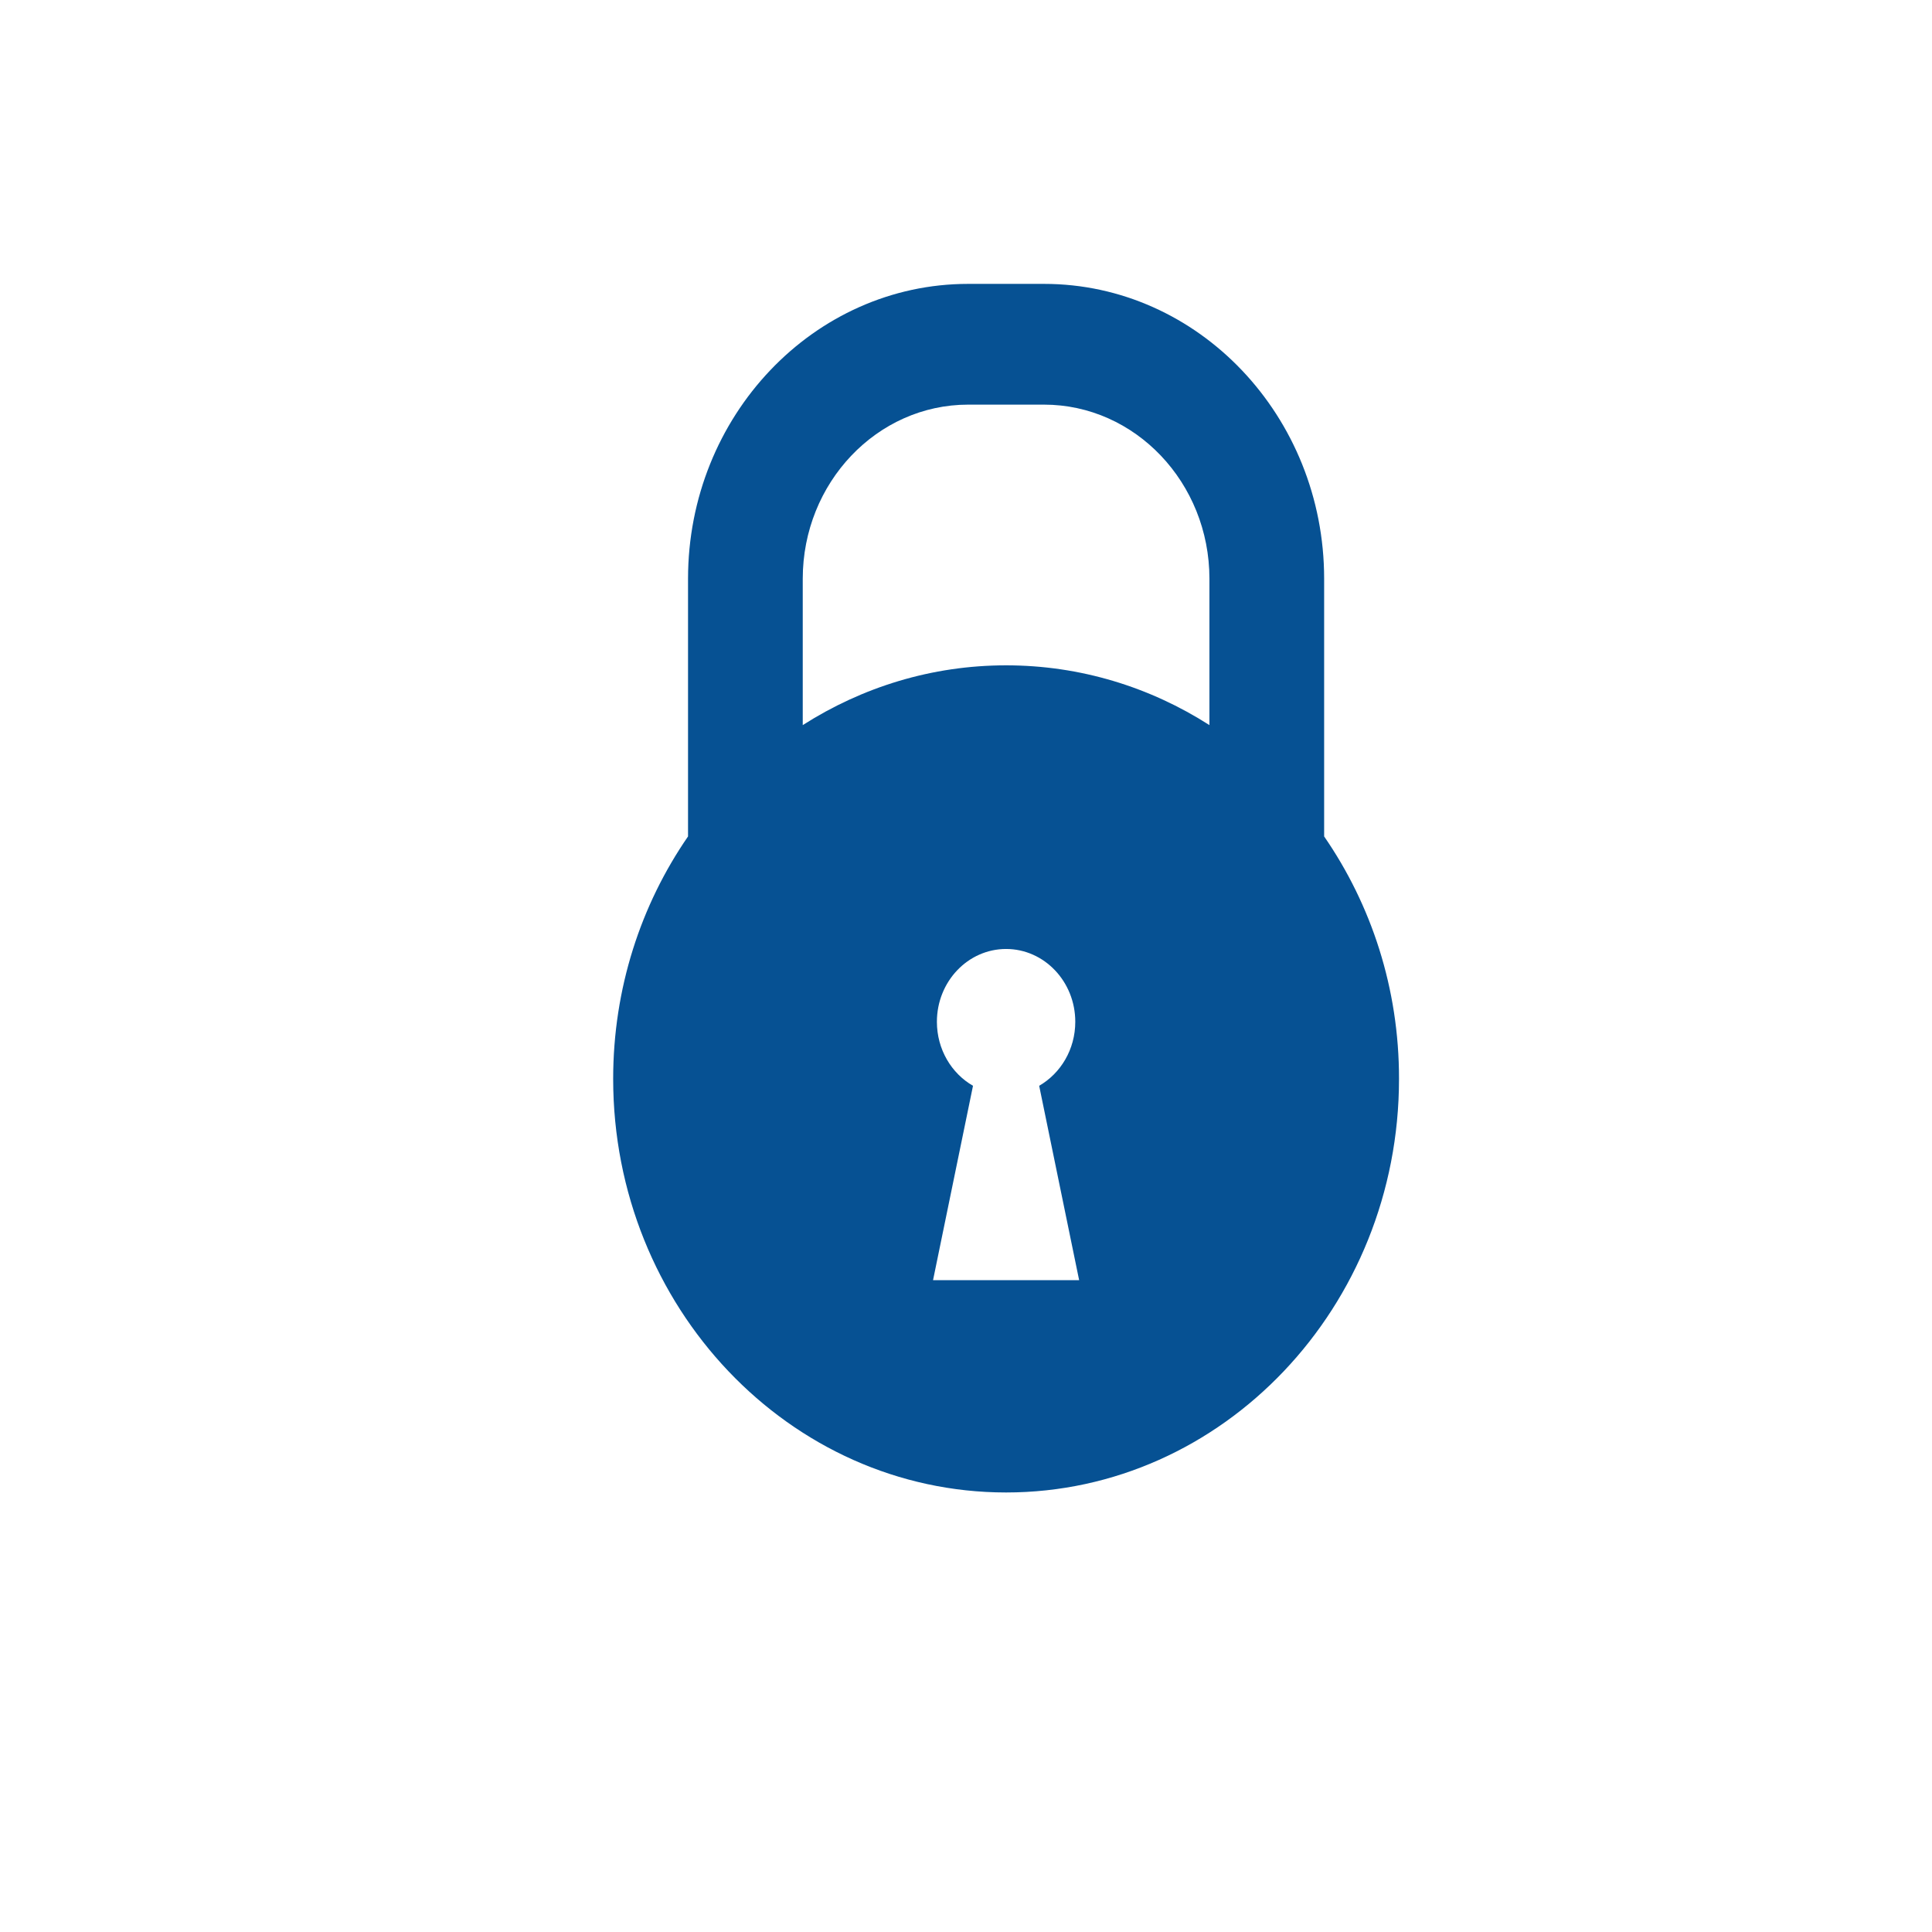
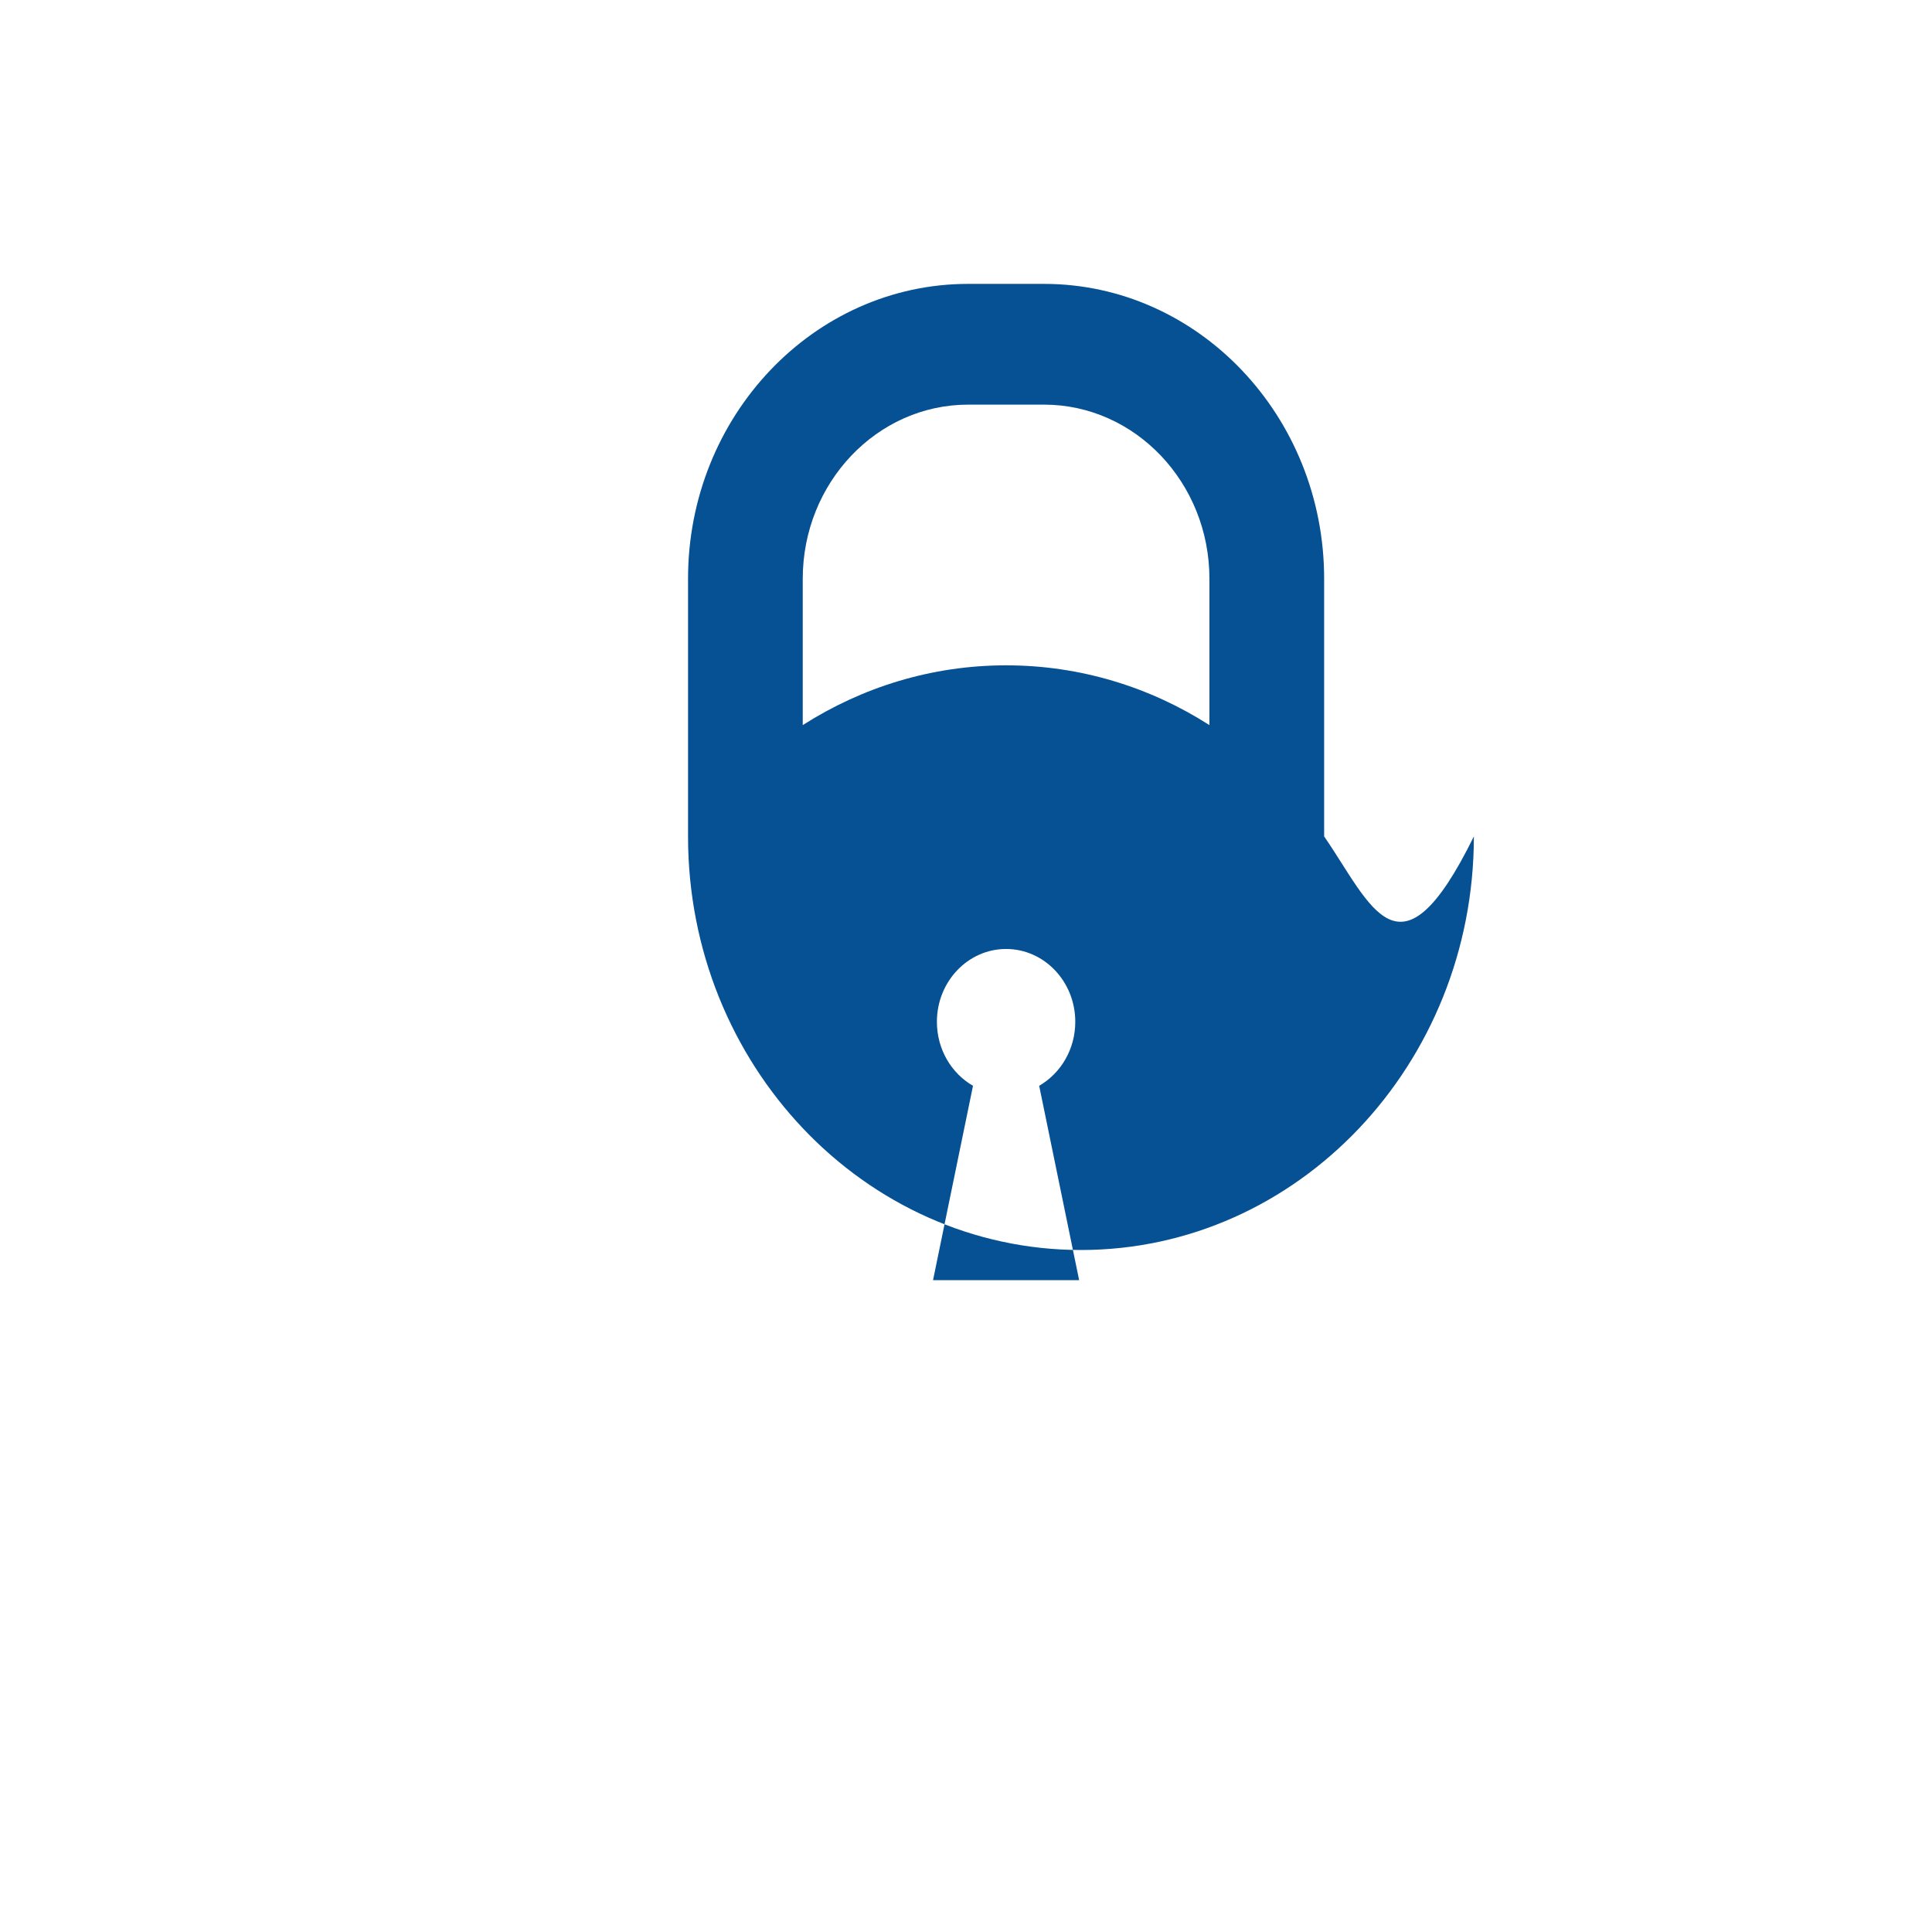
<svg xmlns="http://www.w3.org/2000/svg" version="1.1" x="0px" y="0px" viewBox="0 0 160 160" style="enable-background:new 0 0 160 160;" xml:space="preserve">
  <style type="text/css">
	.st0{display:none;}
	.st1{display:inline;fill:#065193;}
	.st2{display:inline;}
	.st3{display:inline;fill:#F9B226;}
	.st4{display:inline;fill:#F9B226;stroke:#065193;stroke-miterlimit:10;}
	.st5{fill:#F9B226;}
	.st6{fill:none;stroke:#F9B226;stroke-width:3;stroke-miterlimit:10;}
	.st7{fill:none;stroke:#F9B226;stroke-width:4;stroke-miterlimit:10;}
	.st8{fill:none;stroke:#FFFFFF;stroke-width:3;stroke-miterlimit:10;}
	.st9{fill:#FFFFFF;}
	.st10{fill:none;stroke:#F9B226;stroke-width:2;stroke-miterlimit:10;}
	.st11{fill:#085192;}
	.st12{fill:none;stroke:#F9B328;stroke-width:3;stroke-miterlimit:10;}
	.st13{fill:none;stroke:#F9B328;stroke-width:4;stroke-linecap:round;stroke-miterlimit:10;}
	.st14{fill:#065193;stroke:#F9B328;stroke-width:4;stroke-linecap:round;stroke-miterlimit:10;}
	.st15{fill:#F9B233;}
	.st16{fill:none;stroke:#F9B226;stroke-miterlimit:10;}
	.st17{fill:#F9B125;}
	.st18{fill:none;stroke:#F9B224;stroke-width:3;stroke-miterlimit:10;}
	.st19{fill:none;stroke:#F9B224;stroke-width:2;stroke-miterlimit:10;}
	.st20{fill:none;stroke:#F9B224;stroke-miterlimit:10;}
	.st21{fill:none;stroke:#F9B125;stroke-width:2;stroke-miterlimit:10;}
	.st22{fill:none;stroke:#F9B125;stroke-width:2;stroke-linecap:round;stroke-miterlimit:10;}
	.st23{fill:none;stroke:#F9B125;stroke-linecap:round;stroke-miterlimit:10;}
	.st24{fill:none;stroke:#F9B224;stroke-width:0.5;stroke-miterlimit:10;}
	.st25{fill:#F9B224;}
	.st26{fill:none;stroke:#F9B224;stroke-width:2.561;stroke-miterlimit:10;}
	.st27{fill:none;stroke:#F9B224;stroke-width:1.21;stroke-miterlimit:10;}
	.st28{fill:none;stroke:#F9B224;stroke-width:1.611;stroke-miterlimit:10;}
	.st29{fill:none;stroke:#F9B224;stroke-width:1.802;stroke-miterlimit:10;}
	.st30{fill:none;stroke:#F9B224;stroke-width:0.659;stroke-miterlimit:10;}
	.st31{fill:none;stroke:#F9B226;stroke-width:3;stroke-linecap:round;stroke-miterlimit:10;}
	.st32{fill:#085294;stroke:#F9B226;stroke-width:2;stroke-miterlimit:10;}
	.st33{fill:#085294;stroke:#F9B226;stroke-miterlimit:10;}
	.st34{fill:none;}
	.st35{fill:#065193;}
	.st36{fill:#055193;}
	.st37{fill:#0D5292;}
	.st38{fill:#0D5292;stroke:#FFFFFF;stroke-width:0.5;stroke-miterlimit:10;}
	.st39{fill:#FFFFFF;stroke:#0D5292;stroke-width:3;stroke-miterlimit:10;}
	.st40{fill:#DFDFDF;}
	.st41{fill:none;stroke:#065193;stroke-width:3;stroke-miterlimit:10;}
	.st42{fill:none;stroke:#F9B125;stroke-width:2.5;stroke-miterlimit:10;}
	.st43{fill:none;stroke:#F9B125;stroke-width:4;stroke-miterlimit:10;}
	.st44{fill:none;stroke:#F9B226;stroke-width:1.5;stroke-miterlimit:10;}
	.st45{fill:none;stroke:#065193;stroke-width:1.5;stroke-miterlimit:10;}
	.st46{fill:#F6A117;}
	.st47{fill:#FDFDFD;}
	.st48{fill:none;stroke:#F9B125;stroke-width:1.5;stroke-miterlimit:10;}
	.st49{fill:#065193;stroke:#F9B226;stroke-miterlimit:10;}
	.st50{fill:#065193;stroke:#F9B226;stroke-width:3;stroke-miterlimit:10;}
	.st51{fill:none;stroke:#F9B125;stroke-width:3;stroke-miterlimit:10;}
	.st52{fill:none;stroke:#F9B226;stroke-width:1.2;stroke-miterlimit:10;}
	.st53{fill:#F1F2F2;}
</style>
  <g id="Blue_Background" class="st0">
</g>
  <g id="Artwork">
-     <path class="st35" d="M100.16,60.05c-4.91-3.14-10.68-4.95-16.84-4.95c-6.16,0-11.92,1.81-16.84,4.95V47.93   c0-7.95,6.15-14.42,13.7-14.42h6.28c7.55,0,13.7,6.47,13.7,14.42V60.05z M77.27,106.02l3.31-16.1c-1.78-1.02-2.99-3.01-2.99-5.3   c0-3.33,2.57-6.03,5.73-6.03c3.16,0,5.73,2.7,5.73,6.03c0,2.29-1.21,4.27-2.99,5.3l3.31,16.1H77.27z M109.66,69.27V47.93   c0-13.46-10.41-24.42-23.2-24.42h-6.28c-12.79,0-23.2,10.95-23.2,24.42v21.34c-3.9,5.65-6.2,12.58-6.2,20.08   c0,18.88,14.6,34.25,32.54,34.25c17.95,0,32.54-15.37,32.54-34.25C115.87,81.85,113.56,74.92,109.66,69.27z" />
+     <path class="st35" d="M100.16,60.05c-4.91-3.14-10.68-4.95-16.84-4.95c-6.16,0-11.92,1.81-16.84,4.95V47.93   c0-7.95,6.15-14.42,13.7-14.42h6.28c7.55,0,13.7,6.47,13.7,14.42V60.05z M77.27,106.02l3.31-16.1c-1.78-1.02-2.99-3.01-2.99-5.3   c0-3.33,2.57-6.03,5.73-6.03c3.16,0,5.73,2.7,5.73,6.03c0,2.29-1.21,4.27-2.99,5.3l3.31,16.1H77.27z M109.66,69.27V47.93   c0-13.46-10.41-24.42-23.2-24.42h-6.28c-12.79,0-23.2,10.95-23.2,24.42v21.34c0,18.88,14.6,34.25,32.54,34.25c17.95,0,32.54-15.37,32.54-34.25C115.87,81.85,113.56,74.92,109.66,69.27z" />
  </g>
</svg>